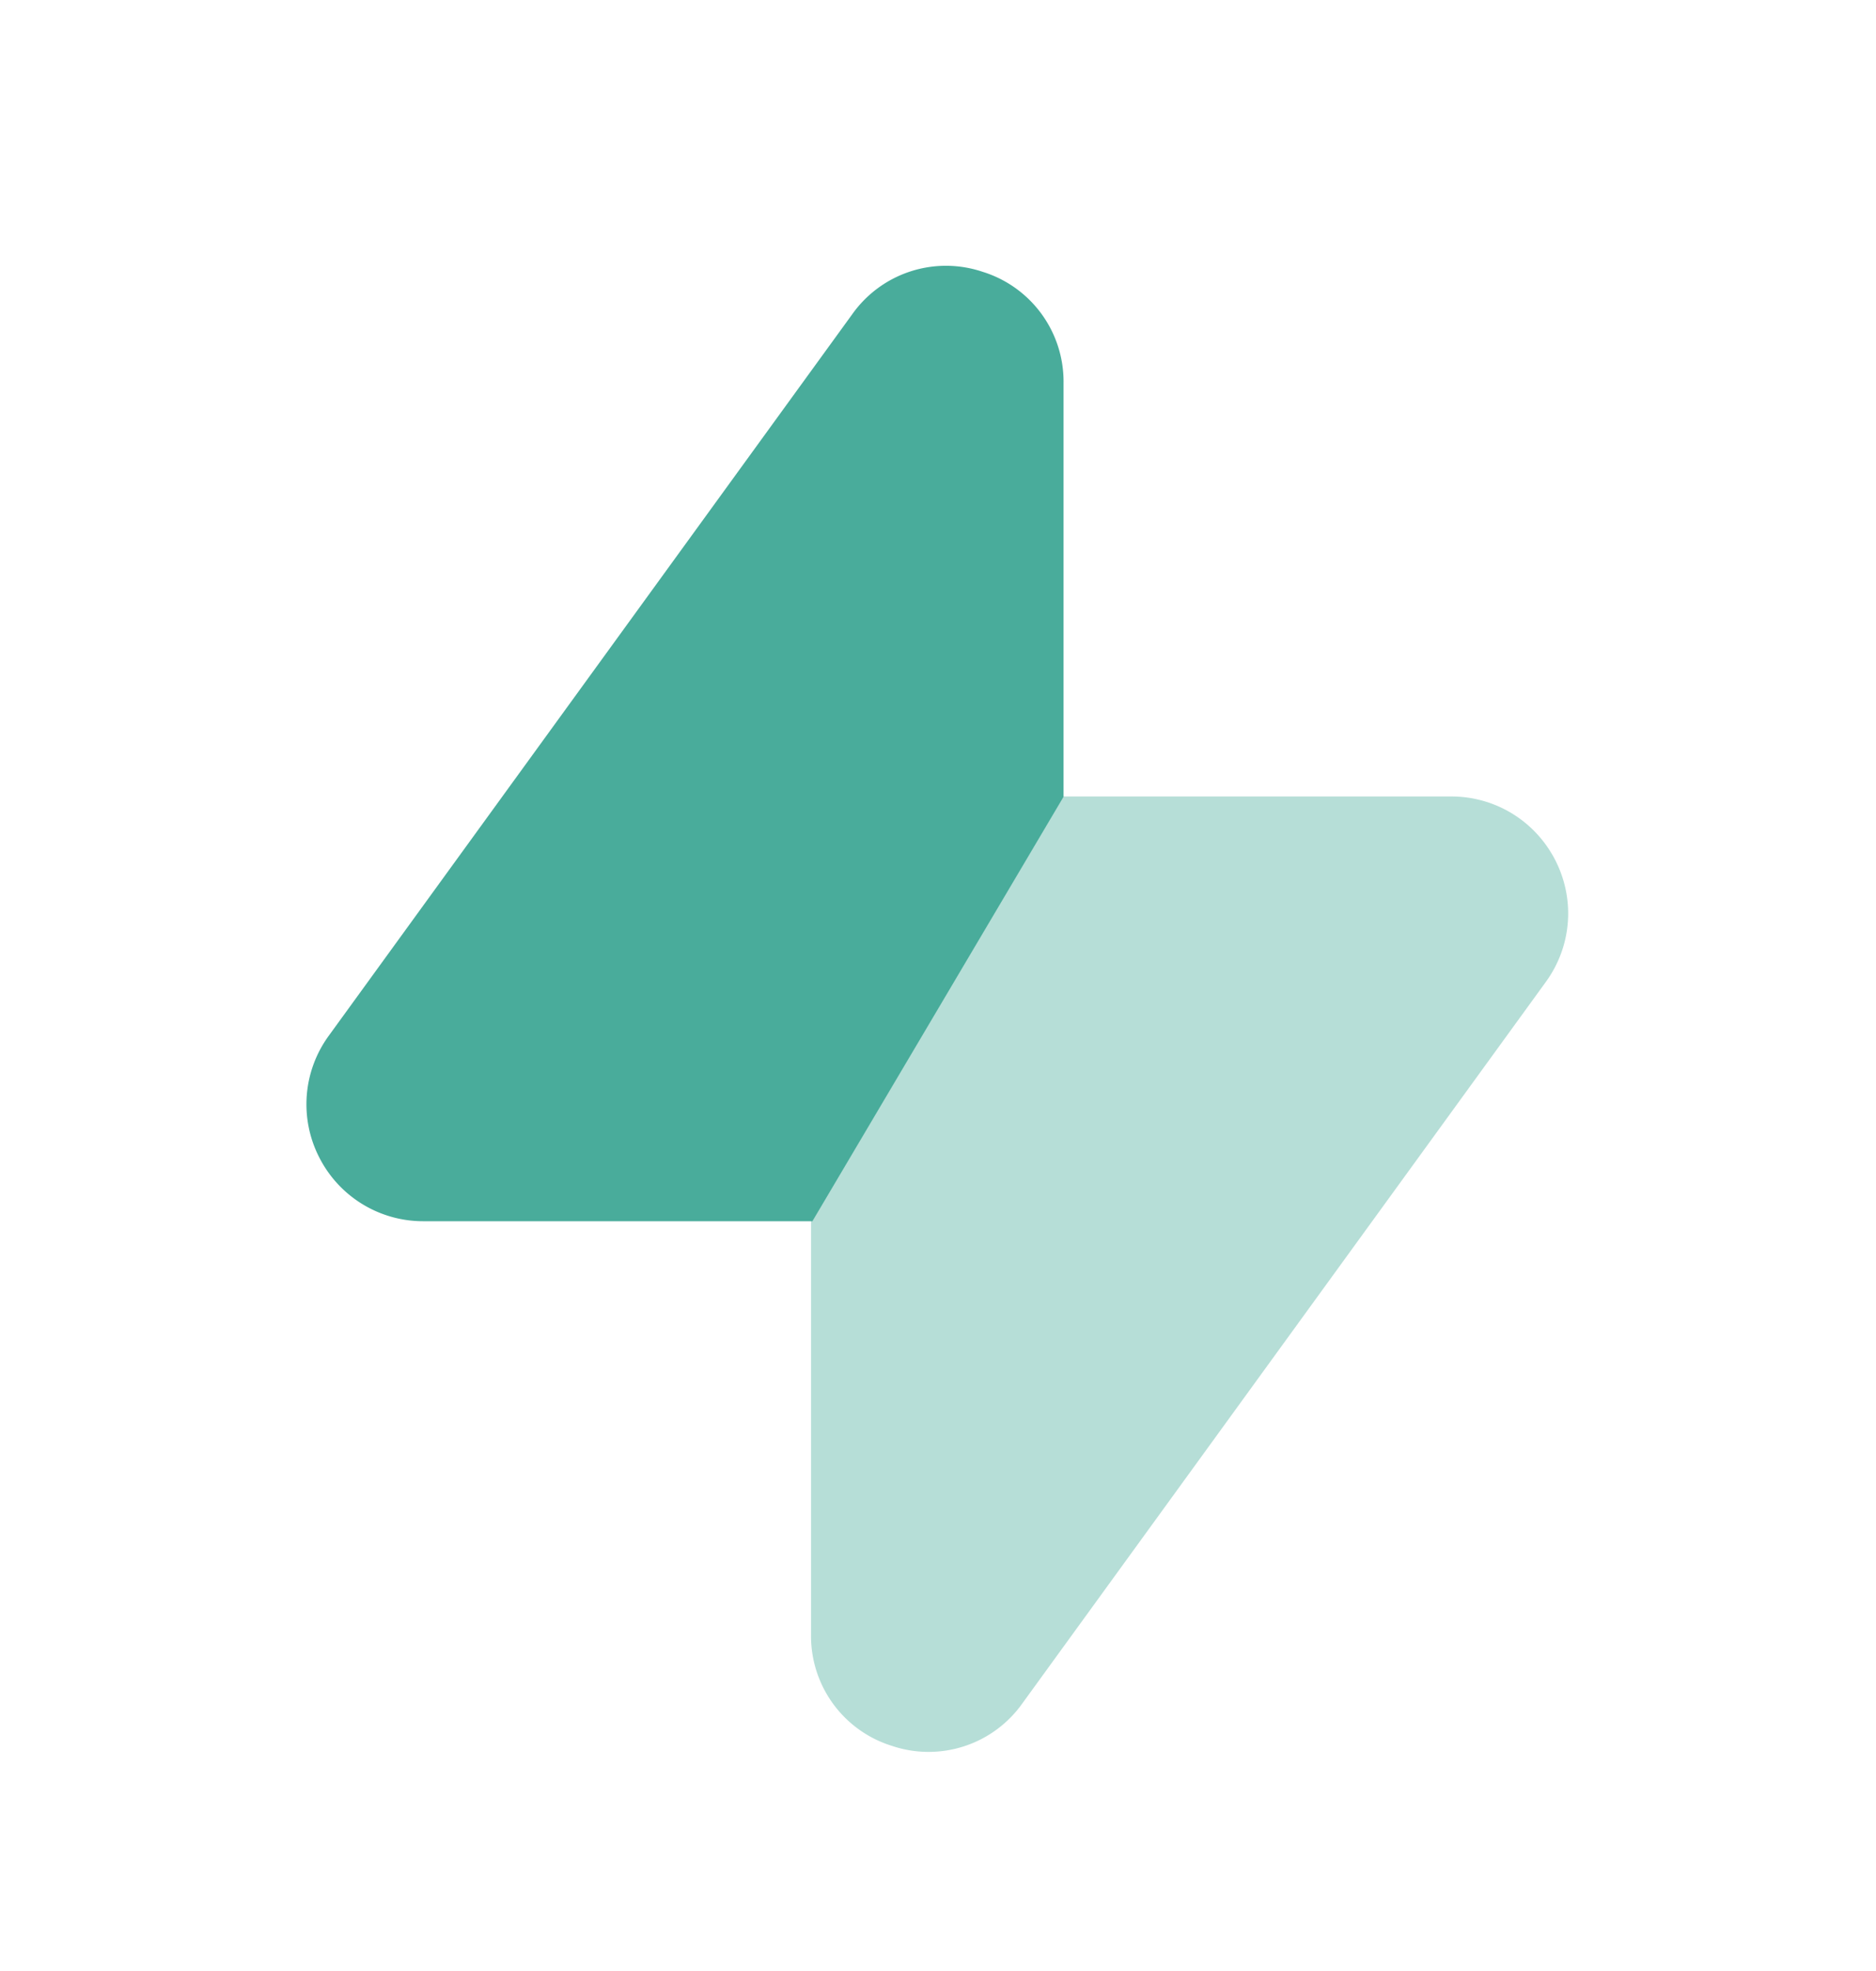
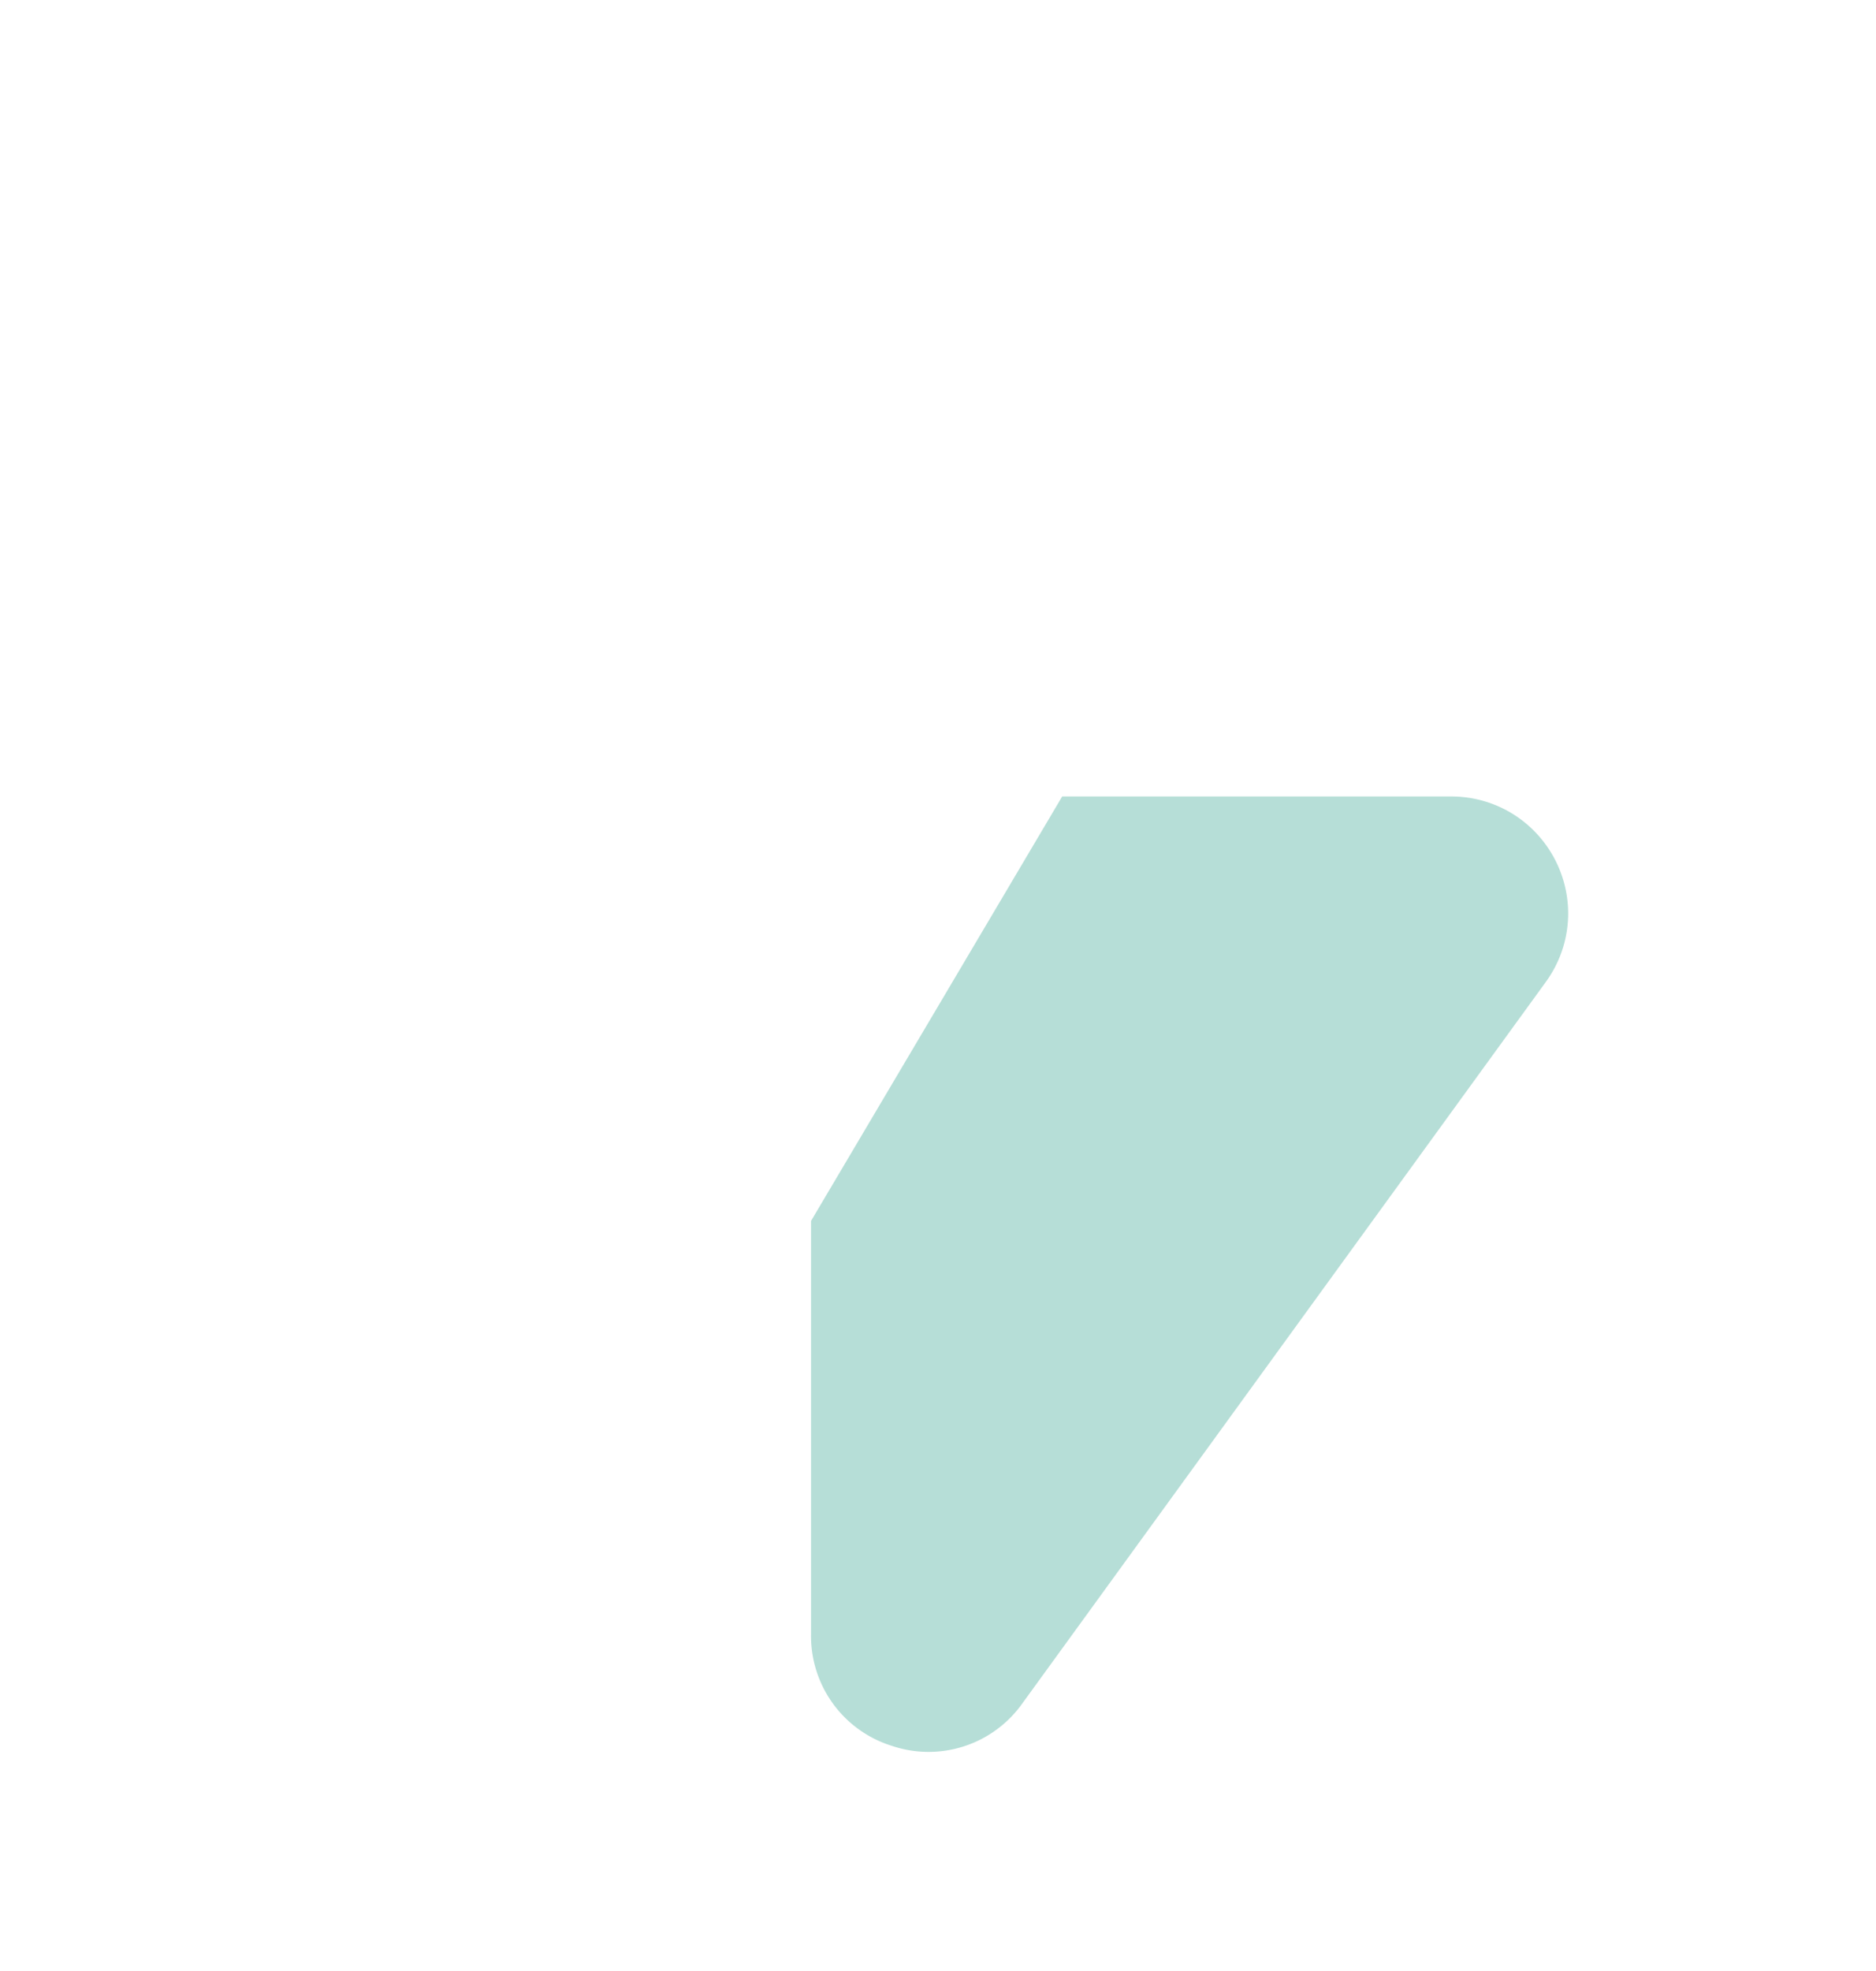
<svg xmlns="http://www.w3.org/2000/svg" width="40" height="42" fill="none" viewBox="0 0 40 42">
-   <path fill="#49AC9B" d="M22.677 8.163v8.815l-5.355 9.045H9.027a2.483 2.483 0 0 1-2.22-1.36 2.479 2.479 0 0 1 .205-2.595L18.17 6.698a2.45 2.45 0 0 1 2.785-.905 2.45 2.45 0 0 1 1.722 2.37Z" />
  <path fill="#49AC9B" d="M17.293 34.832v-8.815l5.355-9.045h8.295c.941 0 1.791.522 2.22 1.36.427.838.35 1.833-.205 2.595l-11.159 15.37a2.45 2.45 0 0 1-2.784.905 2.45 2.45 0 0 1-1.722-2.37Z" opacity=".4" />
</svg>